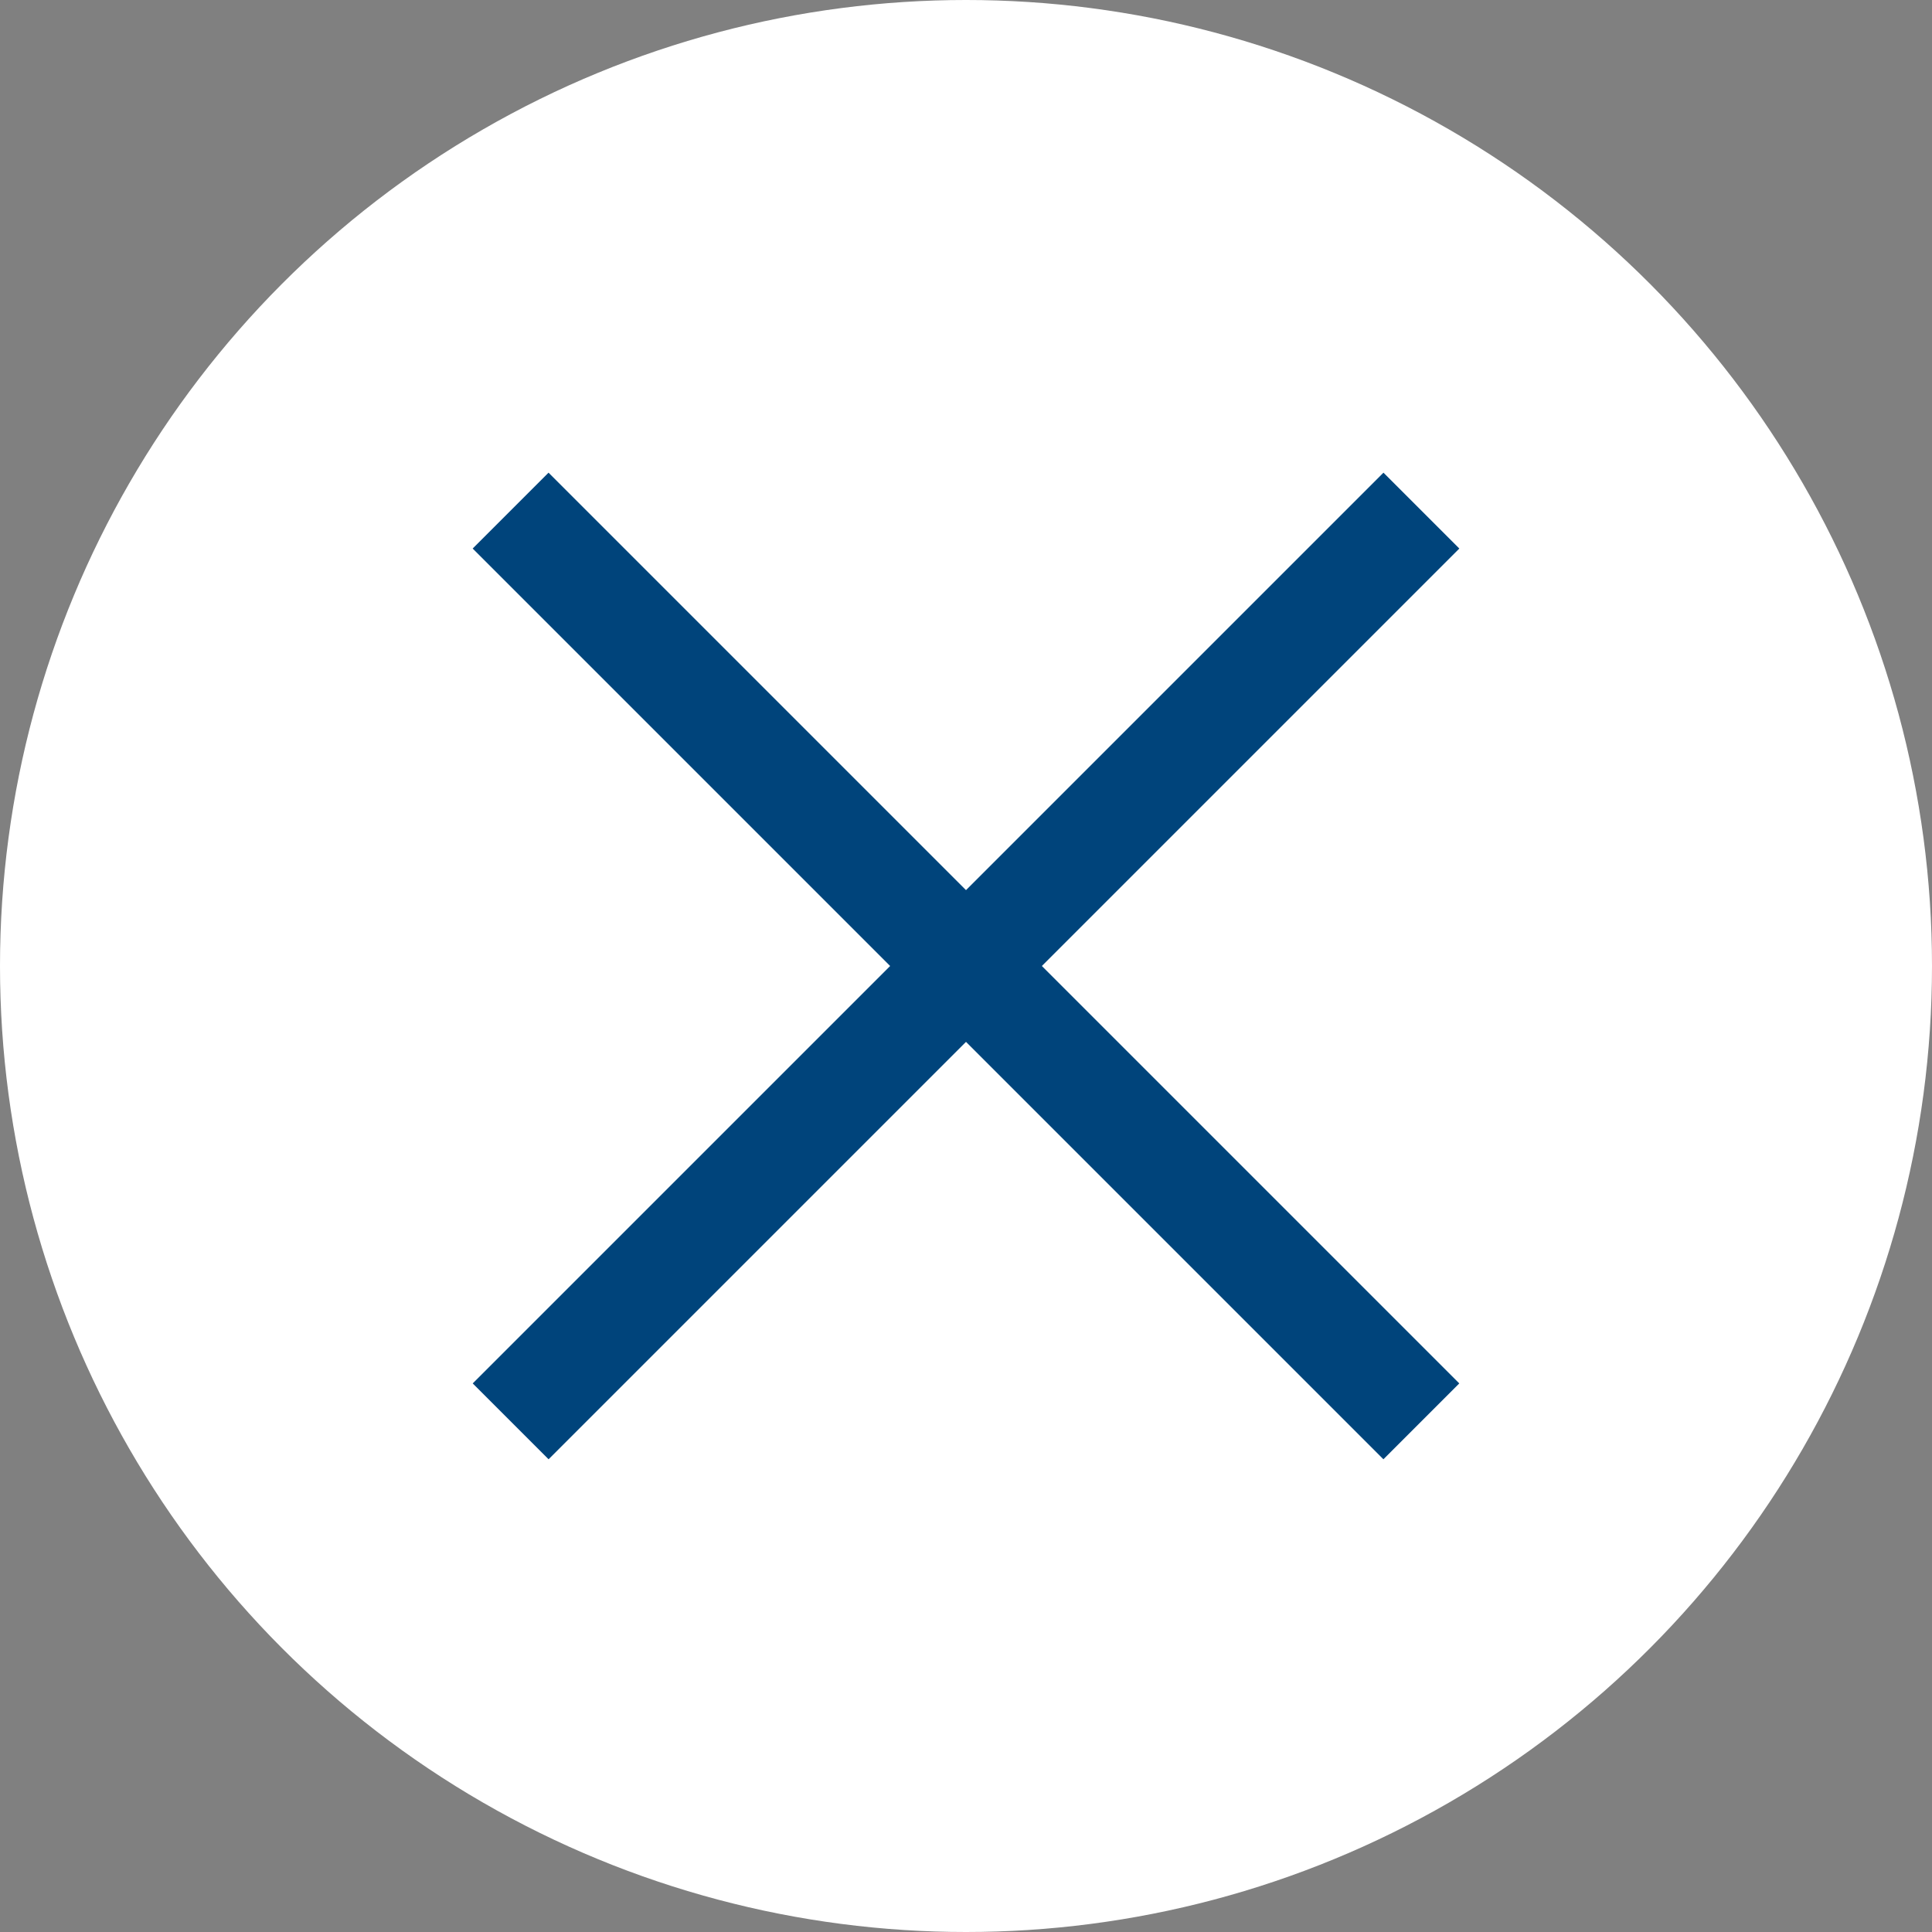
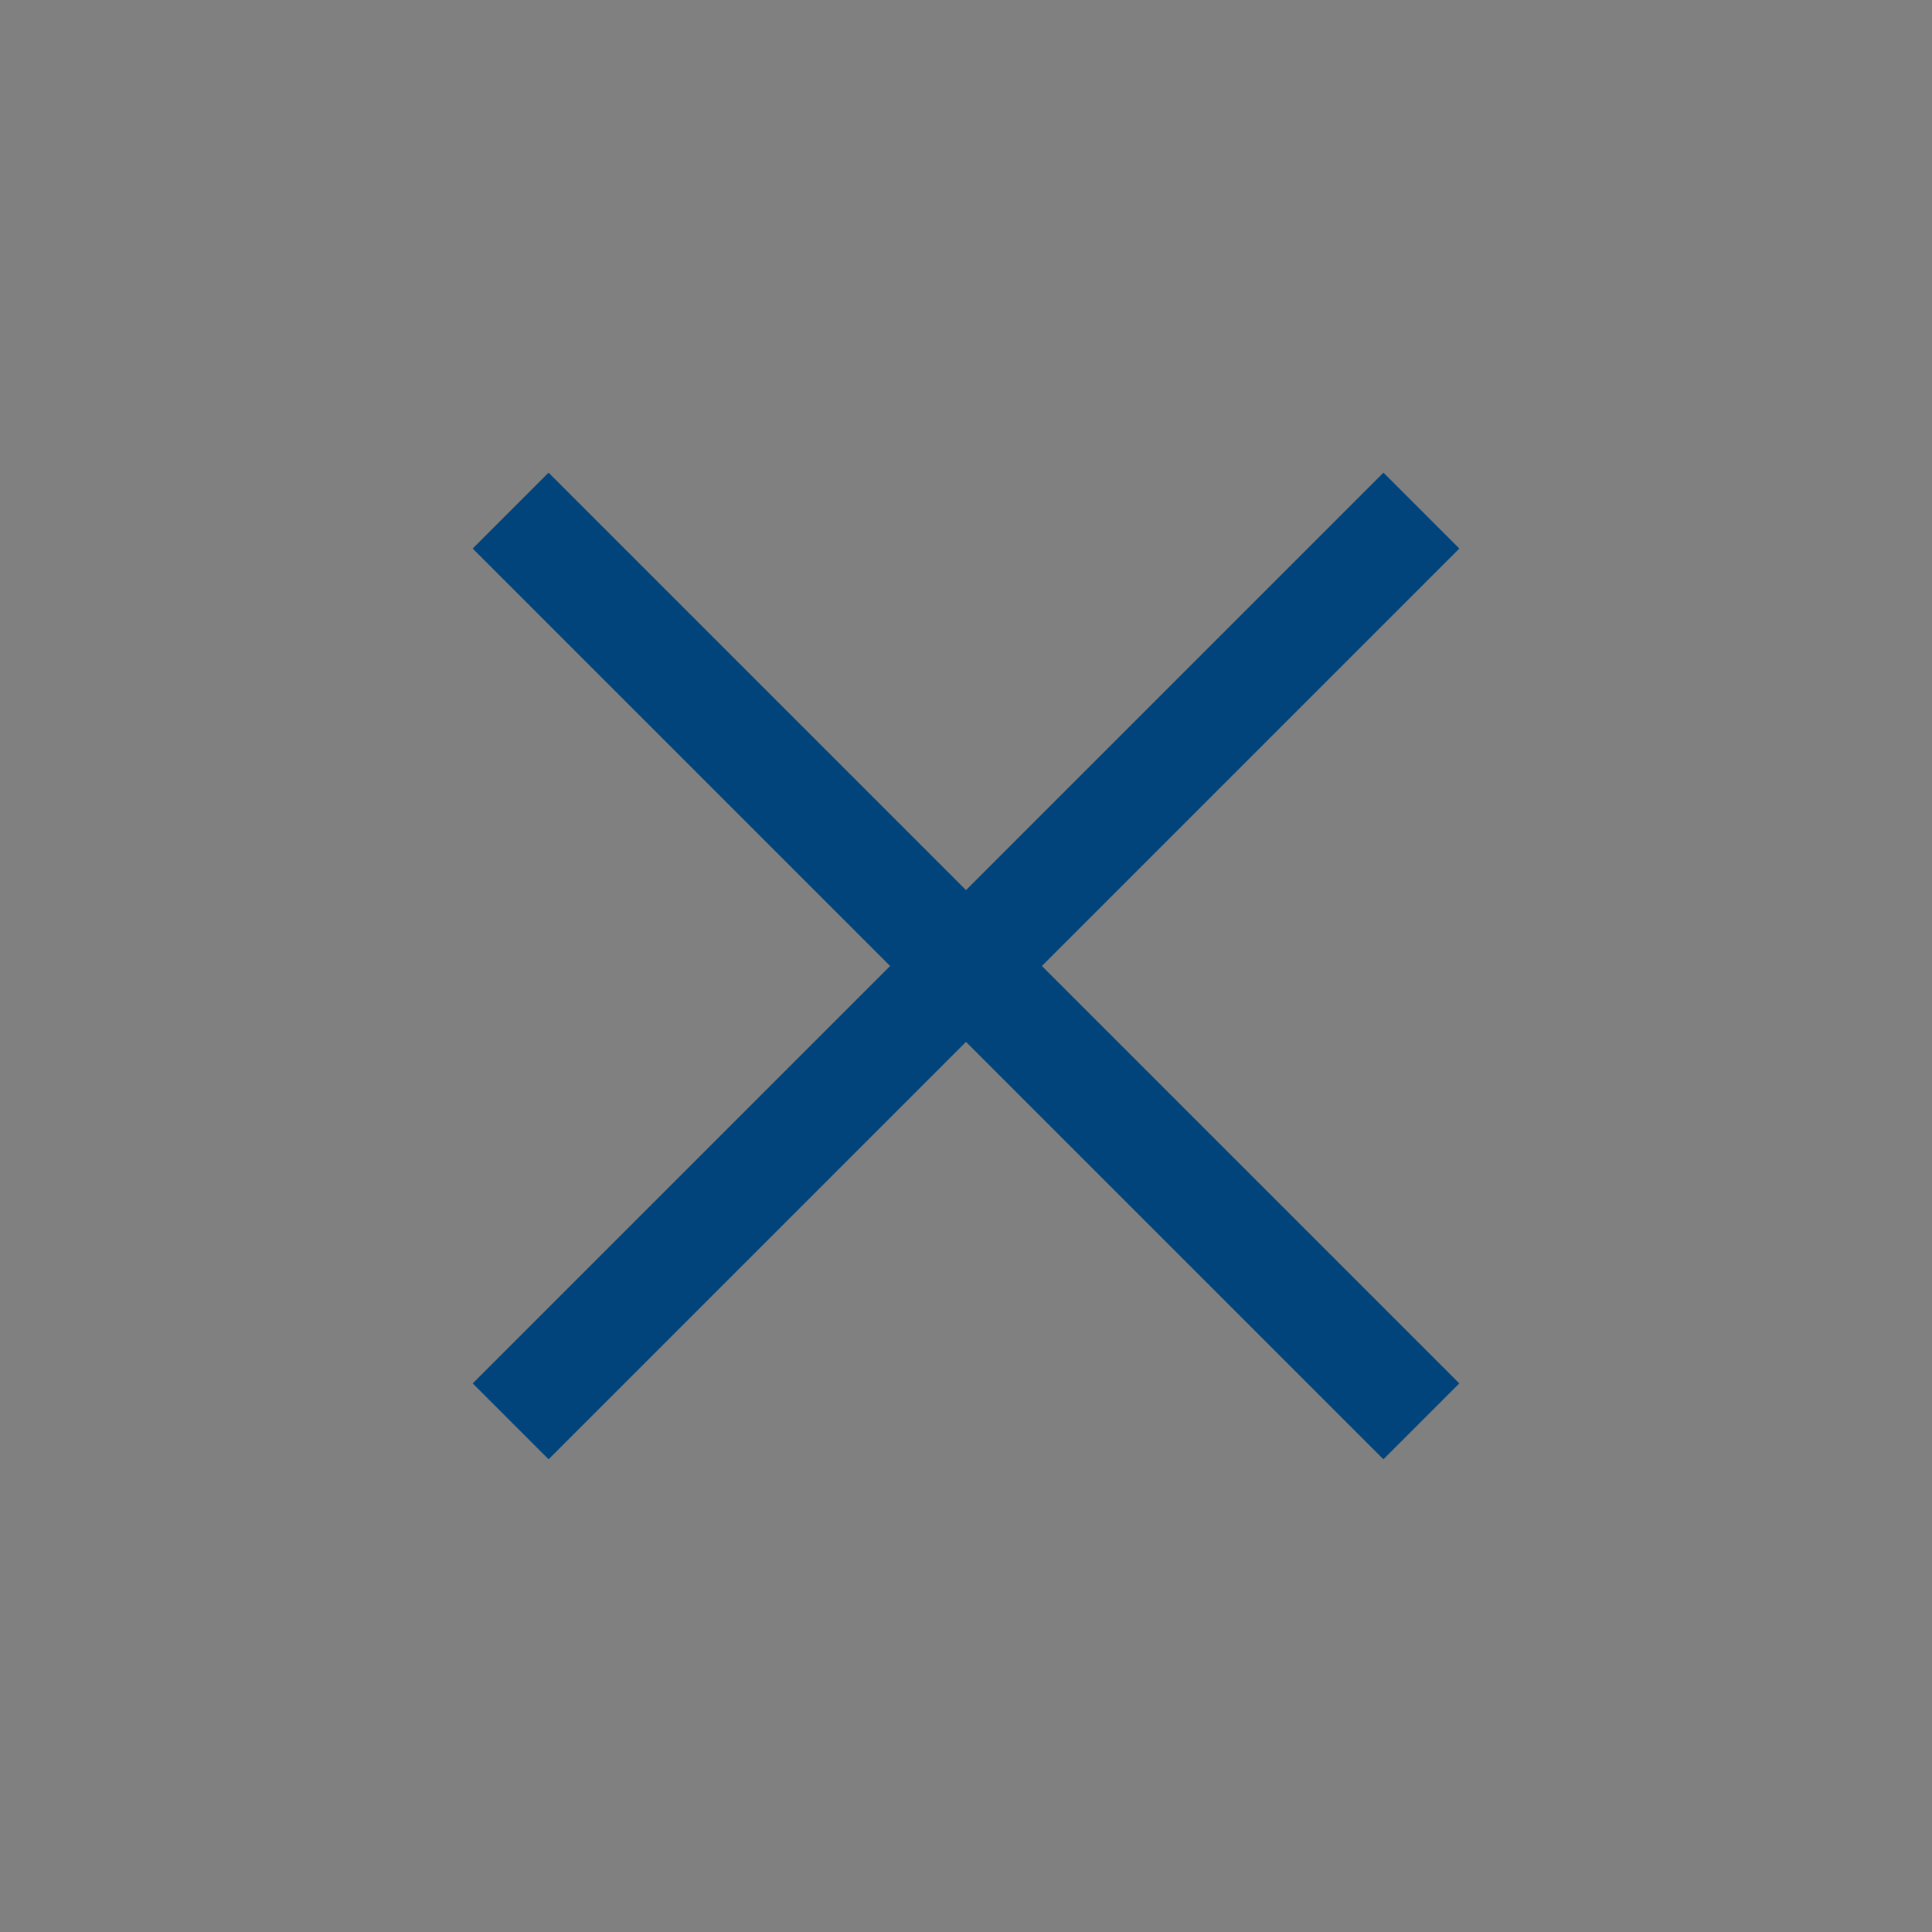
<svg xmlns="http://www.w3.org/2000/svg" width="26px" height="26px" viewBox="0 0 26 26" version="1.1">
  <rect x="0" y="0" width="26" height="26" fill="#808080" stroke="none" />
  <title>close-icon</title>
  <g id="Popup" stroke="none" stroke-width="1" fill="none" fill-rule="evenodd">
    <g transform="translate(-329, -684)" fill-rule="nonzero" id="close-icon">
      <g transform="translate(329, 684)">
-         <circle id="Oval" fill="#FFFFFF" cx="13" cy="13" r="13" />
        <rect id="Rectangle" fill="#00447B" transform="translate(13, 13) rotate(45) translate(-13, -13) " x="12.278" y="4.333" width="1.444" height="17.333" />
        <rect id="Rectangle" fill="#00447B" transform="translate(13, 13) rotate(-45) translate(-13, -13) " x="12.278" y="4.333" width="1.444" height="17.333" />
      </g>
    </g>
  </g>
</svg>